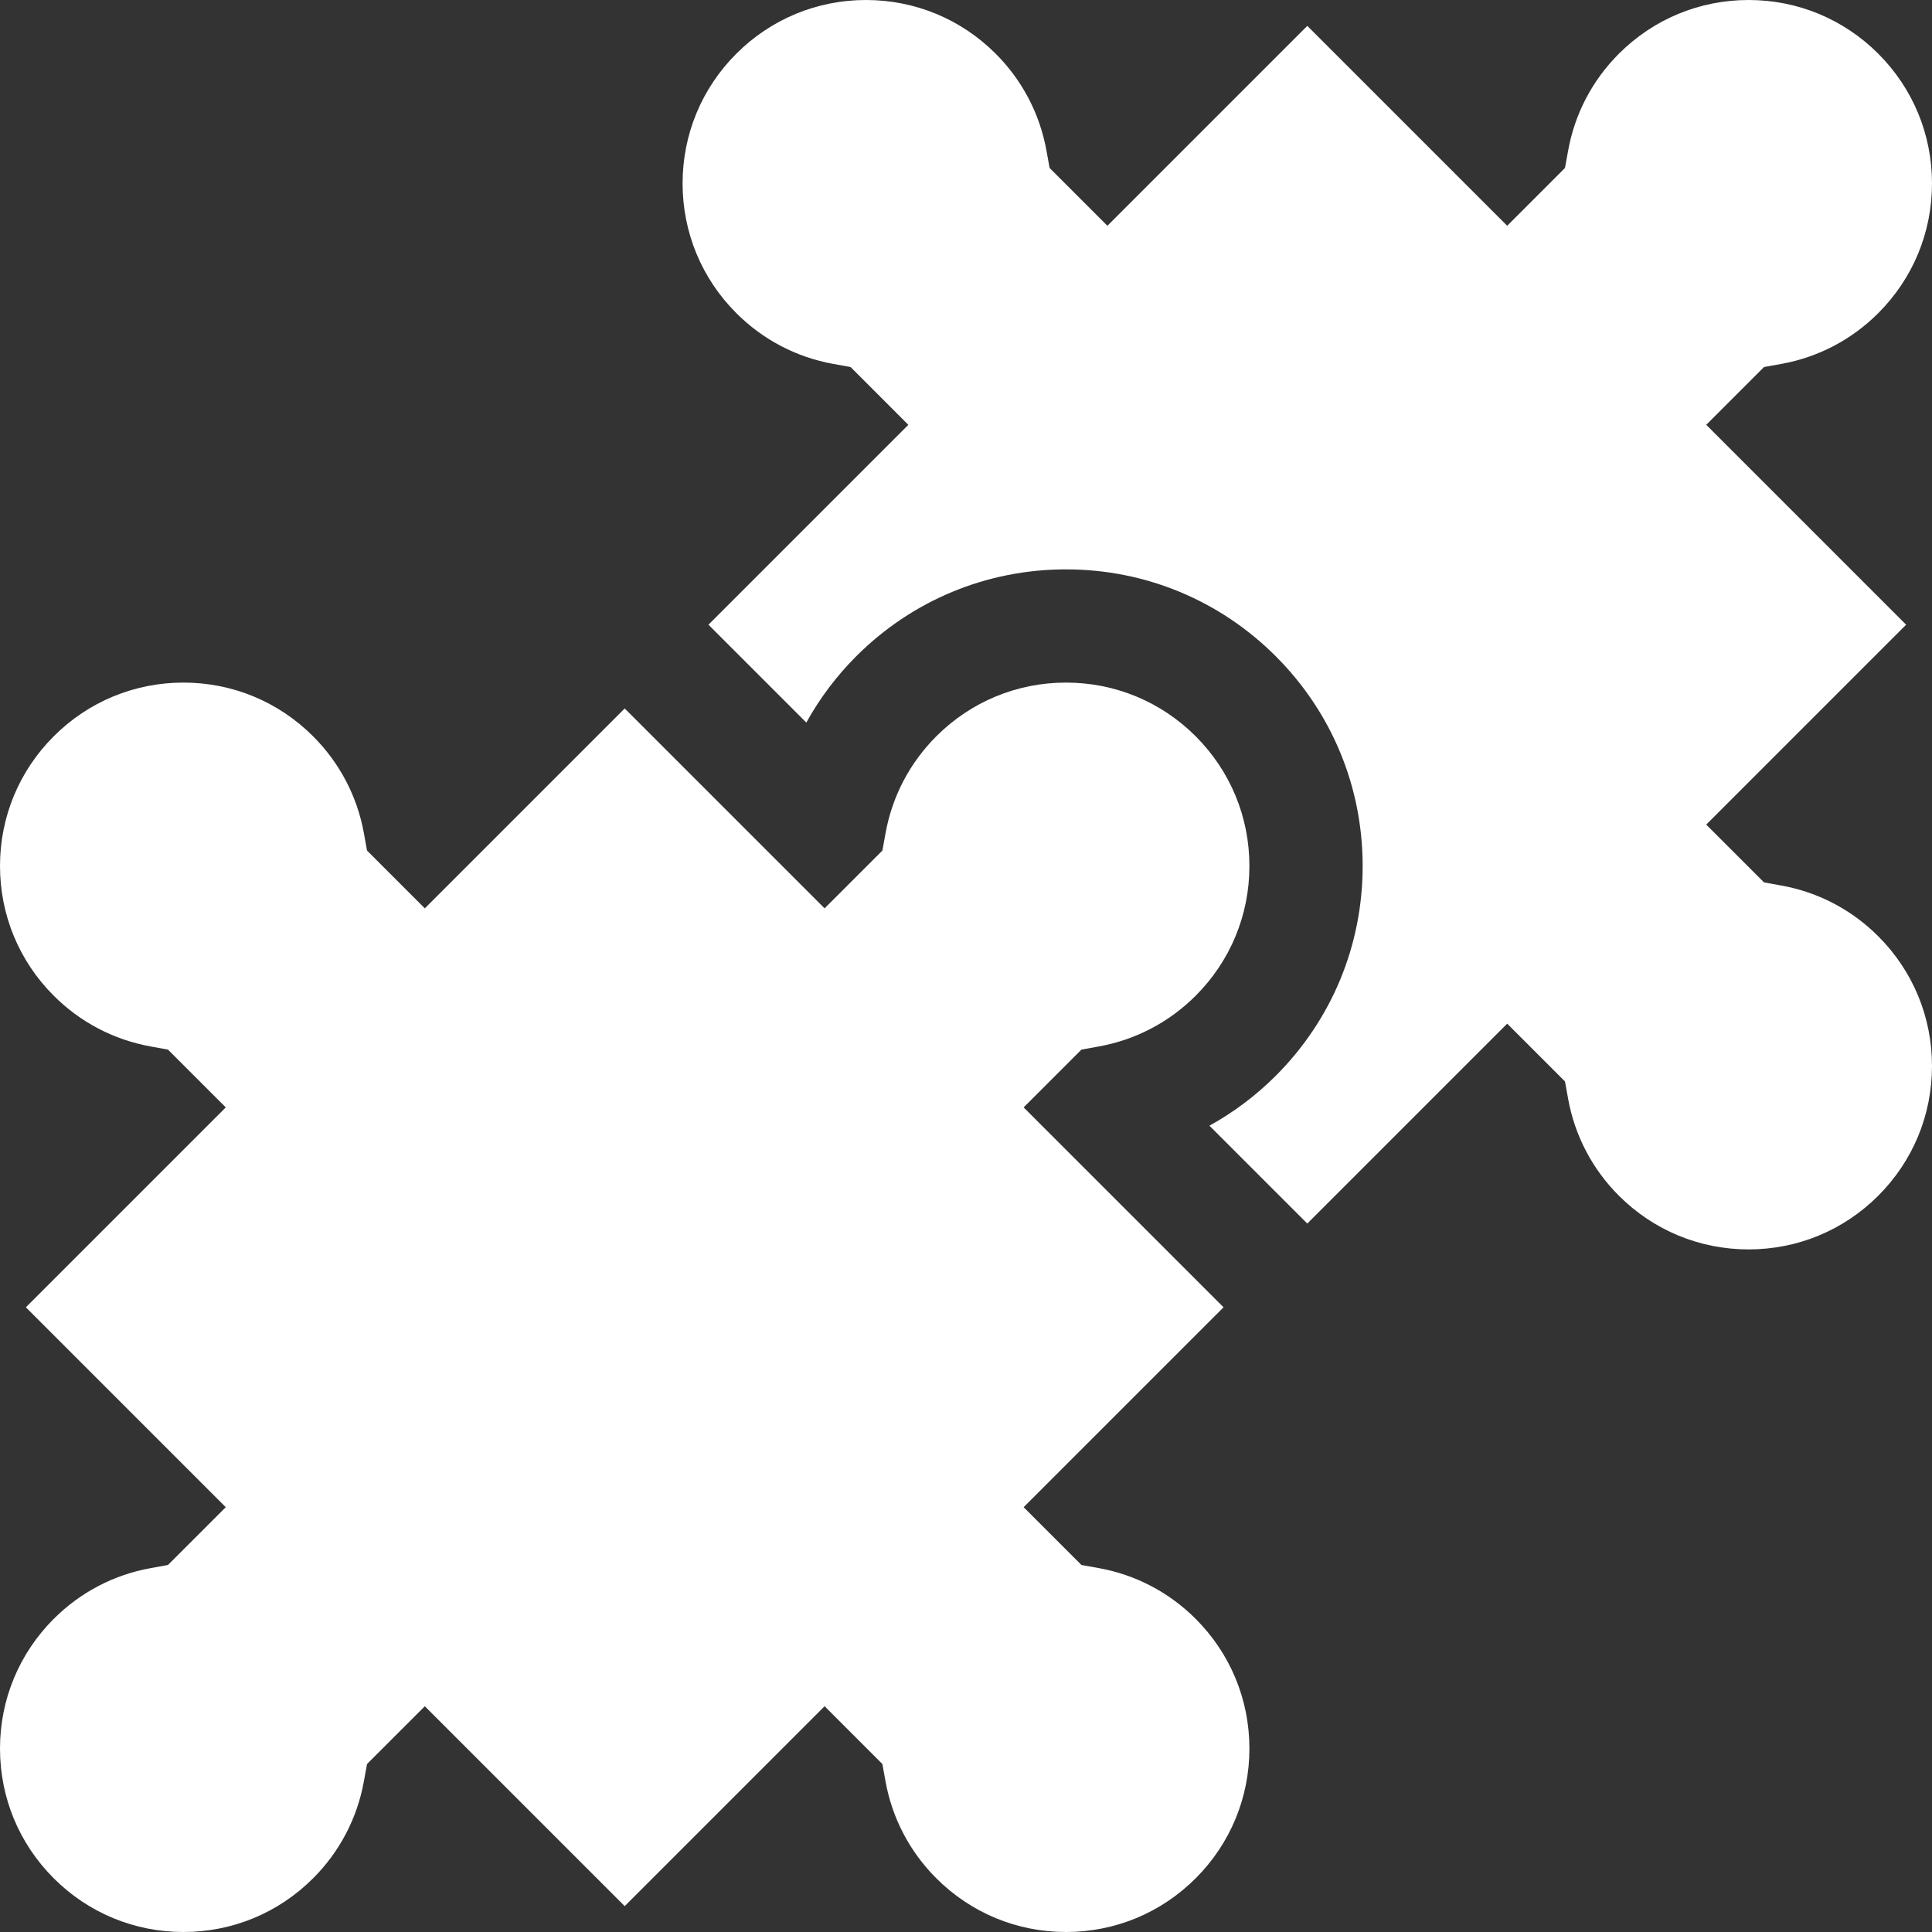
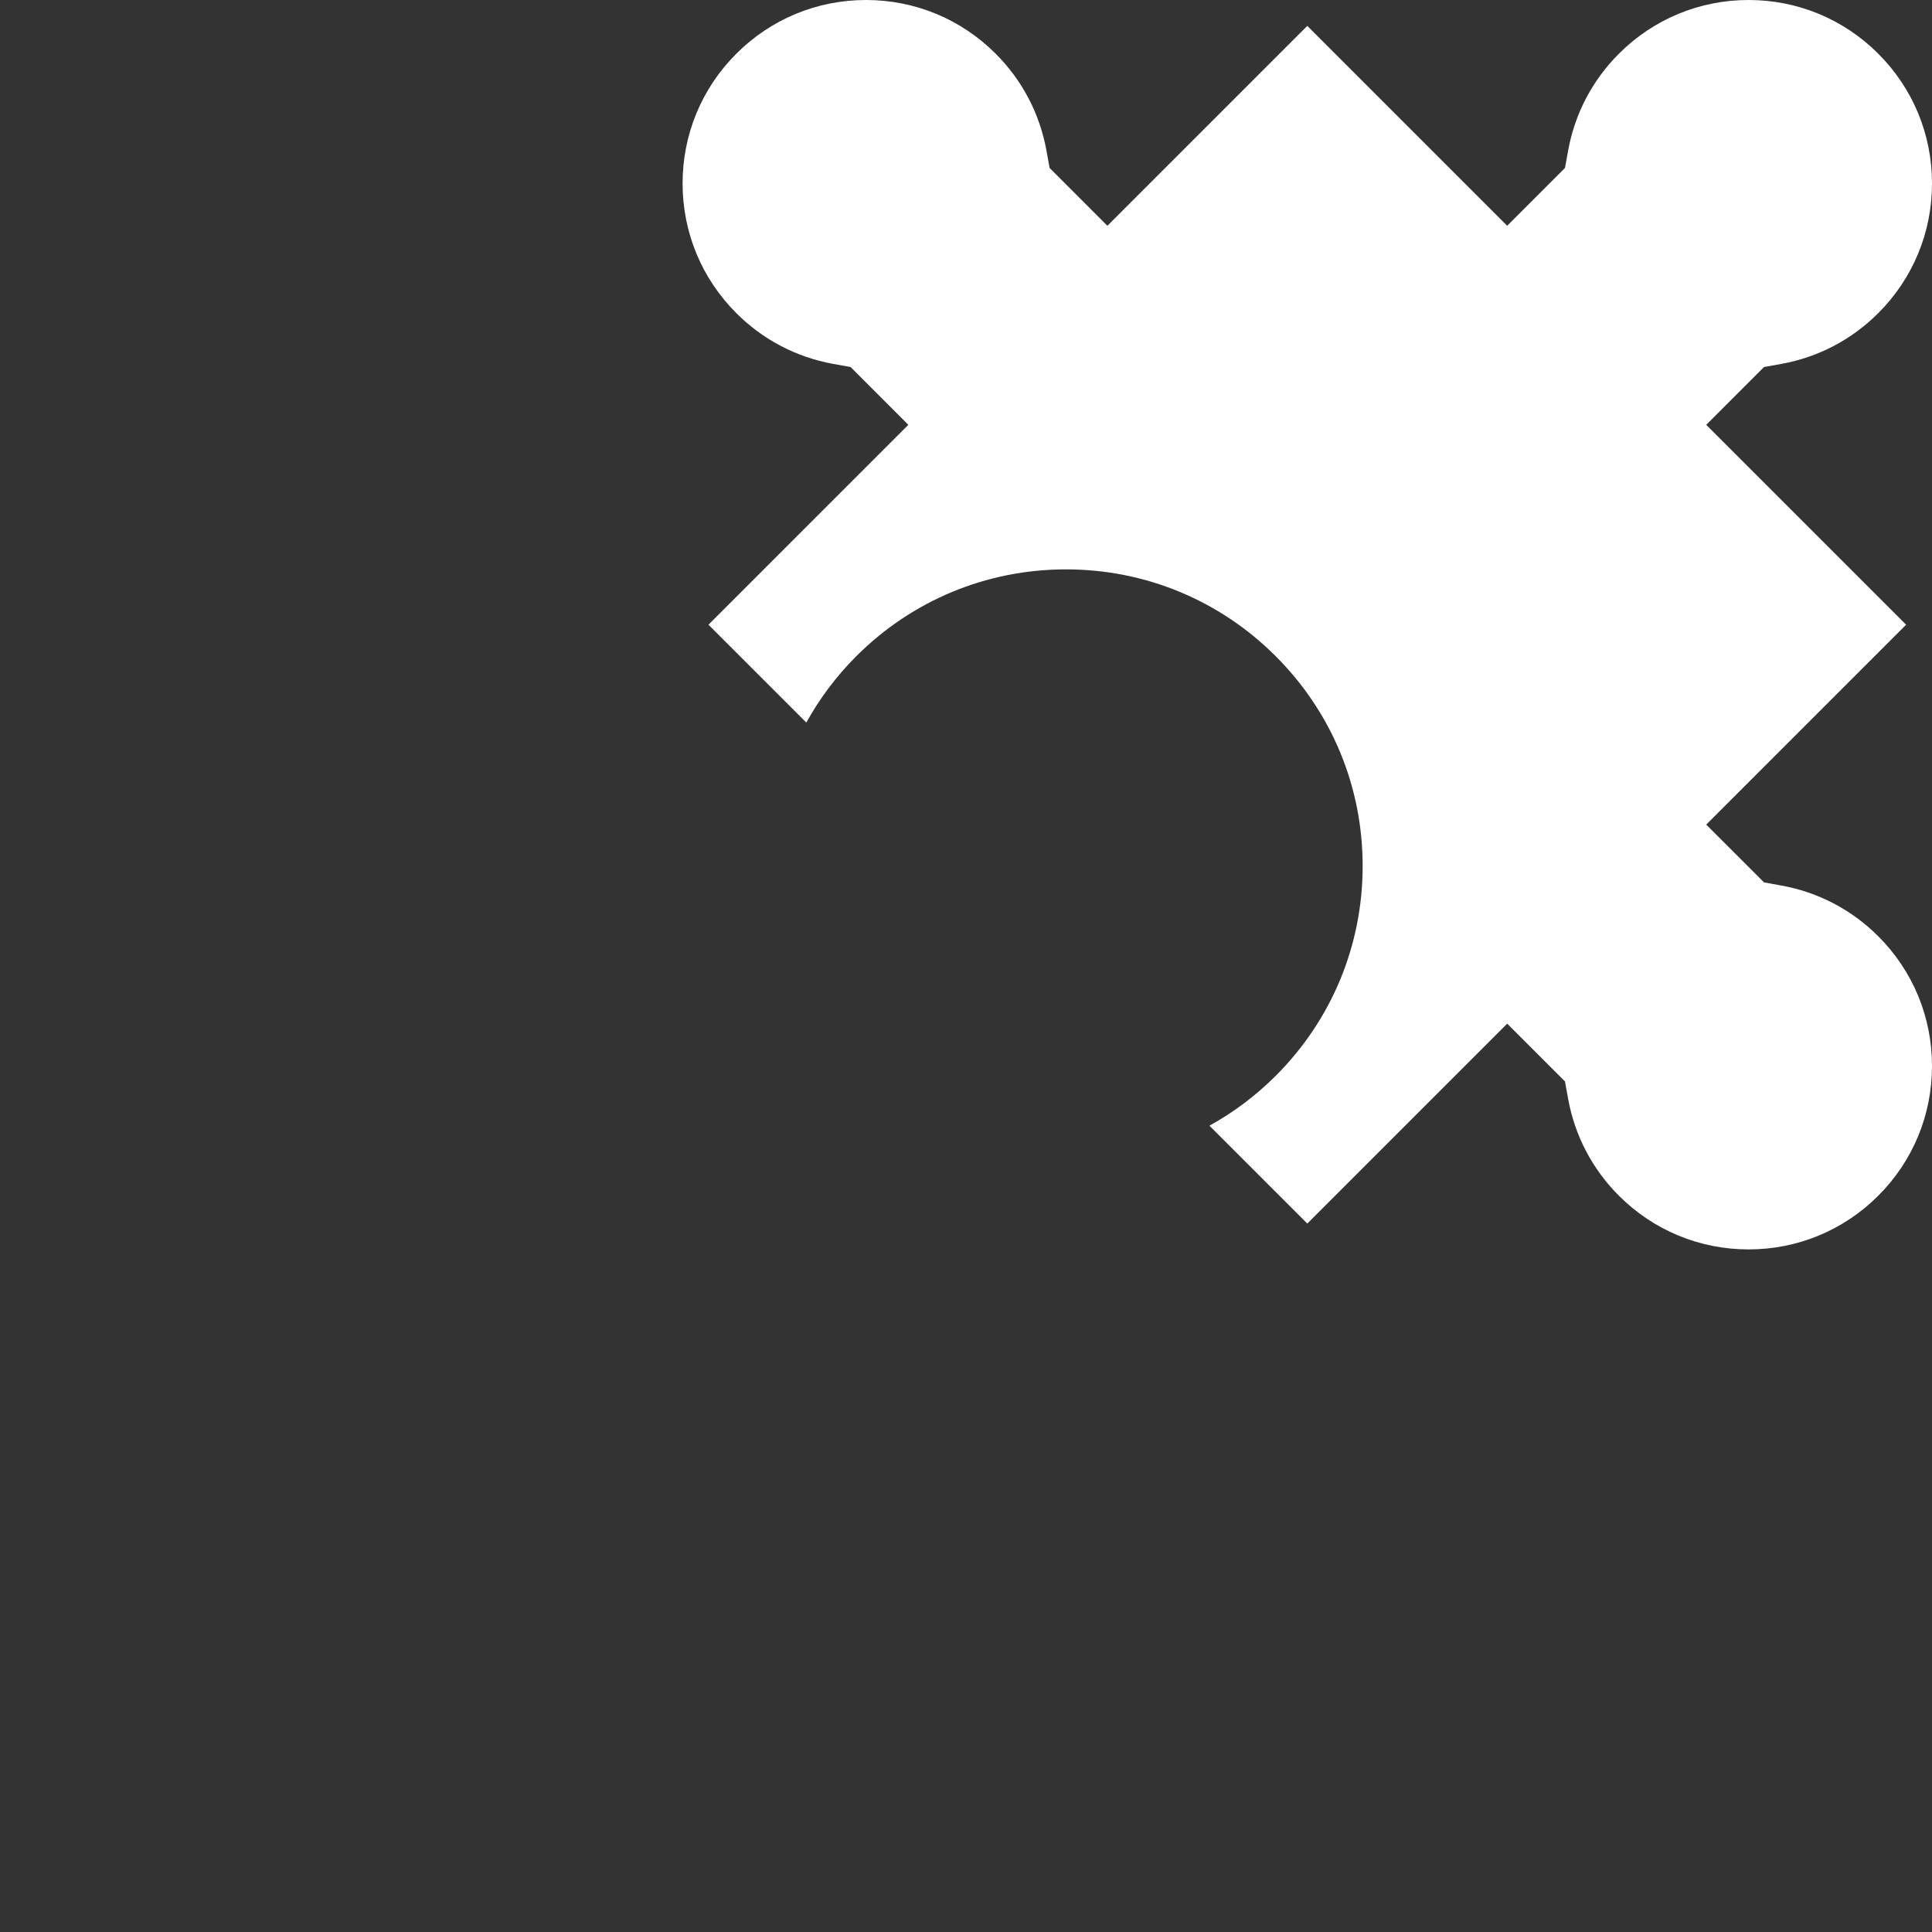
<svg xmlns="http://www.w3.org/2000/svg" width="72" height="72" viewBox="0 0 72 72" fill="none">
  <rect x="0" y="0" width="72" height="72" fill="#333333" stroke="none" />
  <g clip-path="url(#clip0_82_209)">
    <path d="M69.998 34.893C69.009 33.904 67.761 33.249 66.389 33.002L65.74 32.884L63.586 30.731L71.036 23.281L63.586 15.831L65.74 13.678L66.389 13.561C67.761 13.313 69.009 12.658 69.998 11.669C71.289 10.378 72 8.661 72 6.836C72 5.01 71.289 3.293 69.998 2.002C68.707 0.711 66.99 0 65.165 0C63.339 0 61.622 0.711 60.331 2.002C59.342 2.992 58.688 4.239 58.44 5.611L58.322 6.26L56.169 8.414L48.719 0.964L41.269 8.414L39.116 6.26L38.998 5.611C38.75 4.239 38.096 2.992 37.107 2.002C35.816 0.711 34.099 0 32.273 0C30.448 0 28.731 0.711 27.44 2.002C26.149 3.293 25.438 5.01 25.438 6.836C25.438 8.661 26.149 10.378 27.44 11.669C28.43 12.659 29.677 13.313 31.049 13.561L31.699 13.678L33.851 15.832L26.402 23.281L30.049 26.928C30.546 26.029 31.169 25.197 31.91 24.456C33.998 22.369 36.774 21.219 39.727 21.219C42.679 21.219 45.456 22.369 47.544 24.457C49.632 26.545 50.782 29.321 50.782 32.274C50.782 35.227 49.632 38.003 47.544 40.091C46.803 40.831 45.971 41.455 45.072 41.952L48.719 45.599L56.169 38.149L58.322 40.302L58.44 40.952C58.688 42.323 59.342 43.571 60.331 44.56C61.622 45.851 63.339 46.562 65.165 46.562C66.99 46.562 68.707 45.851 69.998 44.56C71.289 43.269 72 41.553 72 39.727C72 37.901 71.289 36.184 69.998 34.893Z" fill="white" />
-     <path d="M38.148 41.269L40.302 39.116L40.951 38.998C42.323 38.75 43.571 38.096 44.56 37.107C45.851 35.816 46.562 34.099 46.562 32.273C46.562 30.448 45.851 28.731 44.56 27.44C43.269 26.149 41.553 25.438 39.727 25.438C37.901 25.438 36.184 26.149 34.893 27.44C33.904 28.43 33.25 29.677 33.002 31.049L32.884 31.698L30.73 33.851L23.281 26.402L15.831 33.852L13.678 31.698L13.561 31.049C13.313 29.678 12.658 28.43 11.669 27.44C10.378 26.149 8.661 25.438 6.836 25.438C5.01 25.438 3.293 26.149 2.002 27.44C0.711 28.731 0 30.448 0 32.273C0 34.099 0.711 35.816 2.002 37.107C2.992 38.096 4.239 38.75 5.611 38.998L6.26 39.116L8.414 41.269L0.964 48.719L8.414 56.169L6.26 58.322L5.611 58.44C4.239 58.688 2.992 59.342 2.002 60.331C0.711 61.622 0 63.339 0 65.165C0 66.99 0.711 68.707 2.002 69.998C3.293 71.289 5.01 72 6.836 72C8.661 72 10.378 71.289 11.669 69.998C12.658 69.008 13.312 67.761 13.56 66.389L13.678 65.739L15.832 63.587L23.281 71.036L30.731 63.586L32.884 65.74L33.001 66.389C33.249 67.761 33.904 69.008 34.893 69.998C36.184 71.289 37.901 72 39.727 72C41.552 72 43.269 71.289 44.56 69.998C45.851 68.707 46.562 66.99 46.562 65.164C46.562 63.339 45.851 61.622 44.56 60.331C43.57 59.341 42.322 58.687 40.951 58.439L40.301 58.322L38.148 56.169L45.598 48.719L38.148 41.269Z" fill="white" />
  </g>
  <defs>
    <clipPath id="clip0_82_209">
      <rect width="72" height="72" fill="white" />
    </clipPath>
  </defs>
</svg>